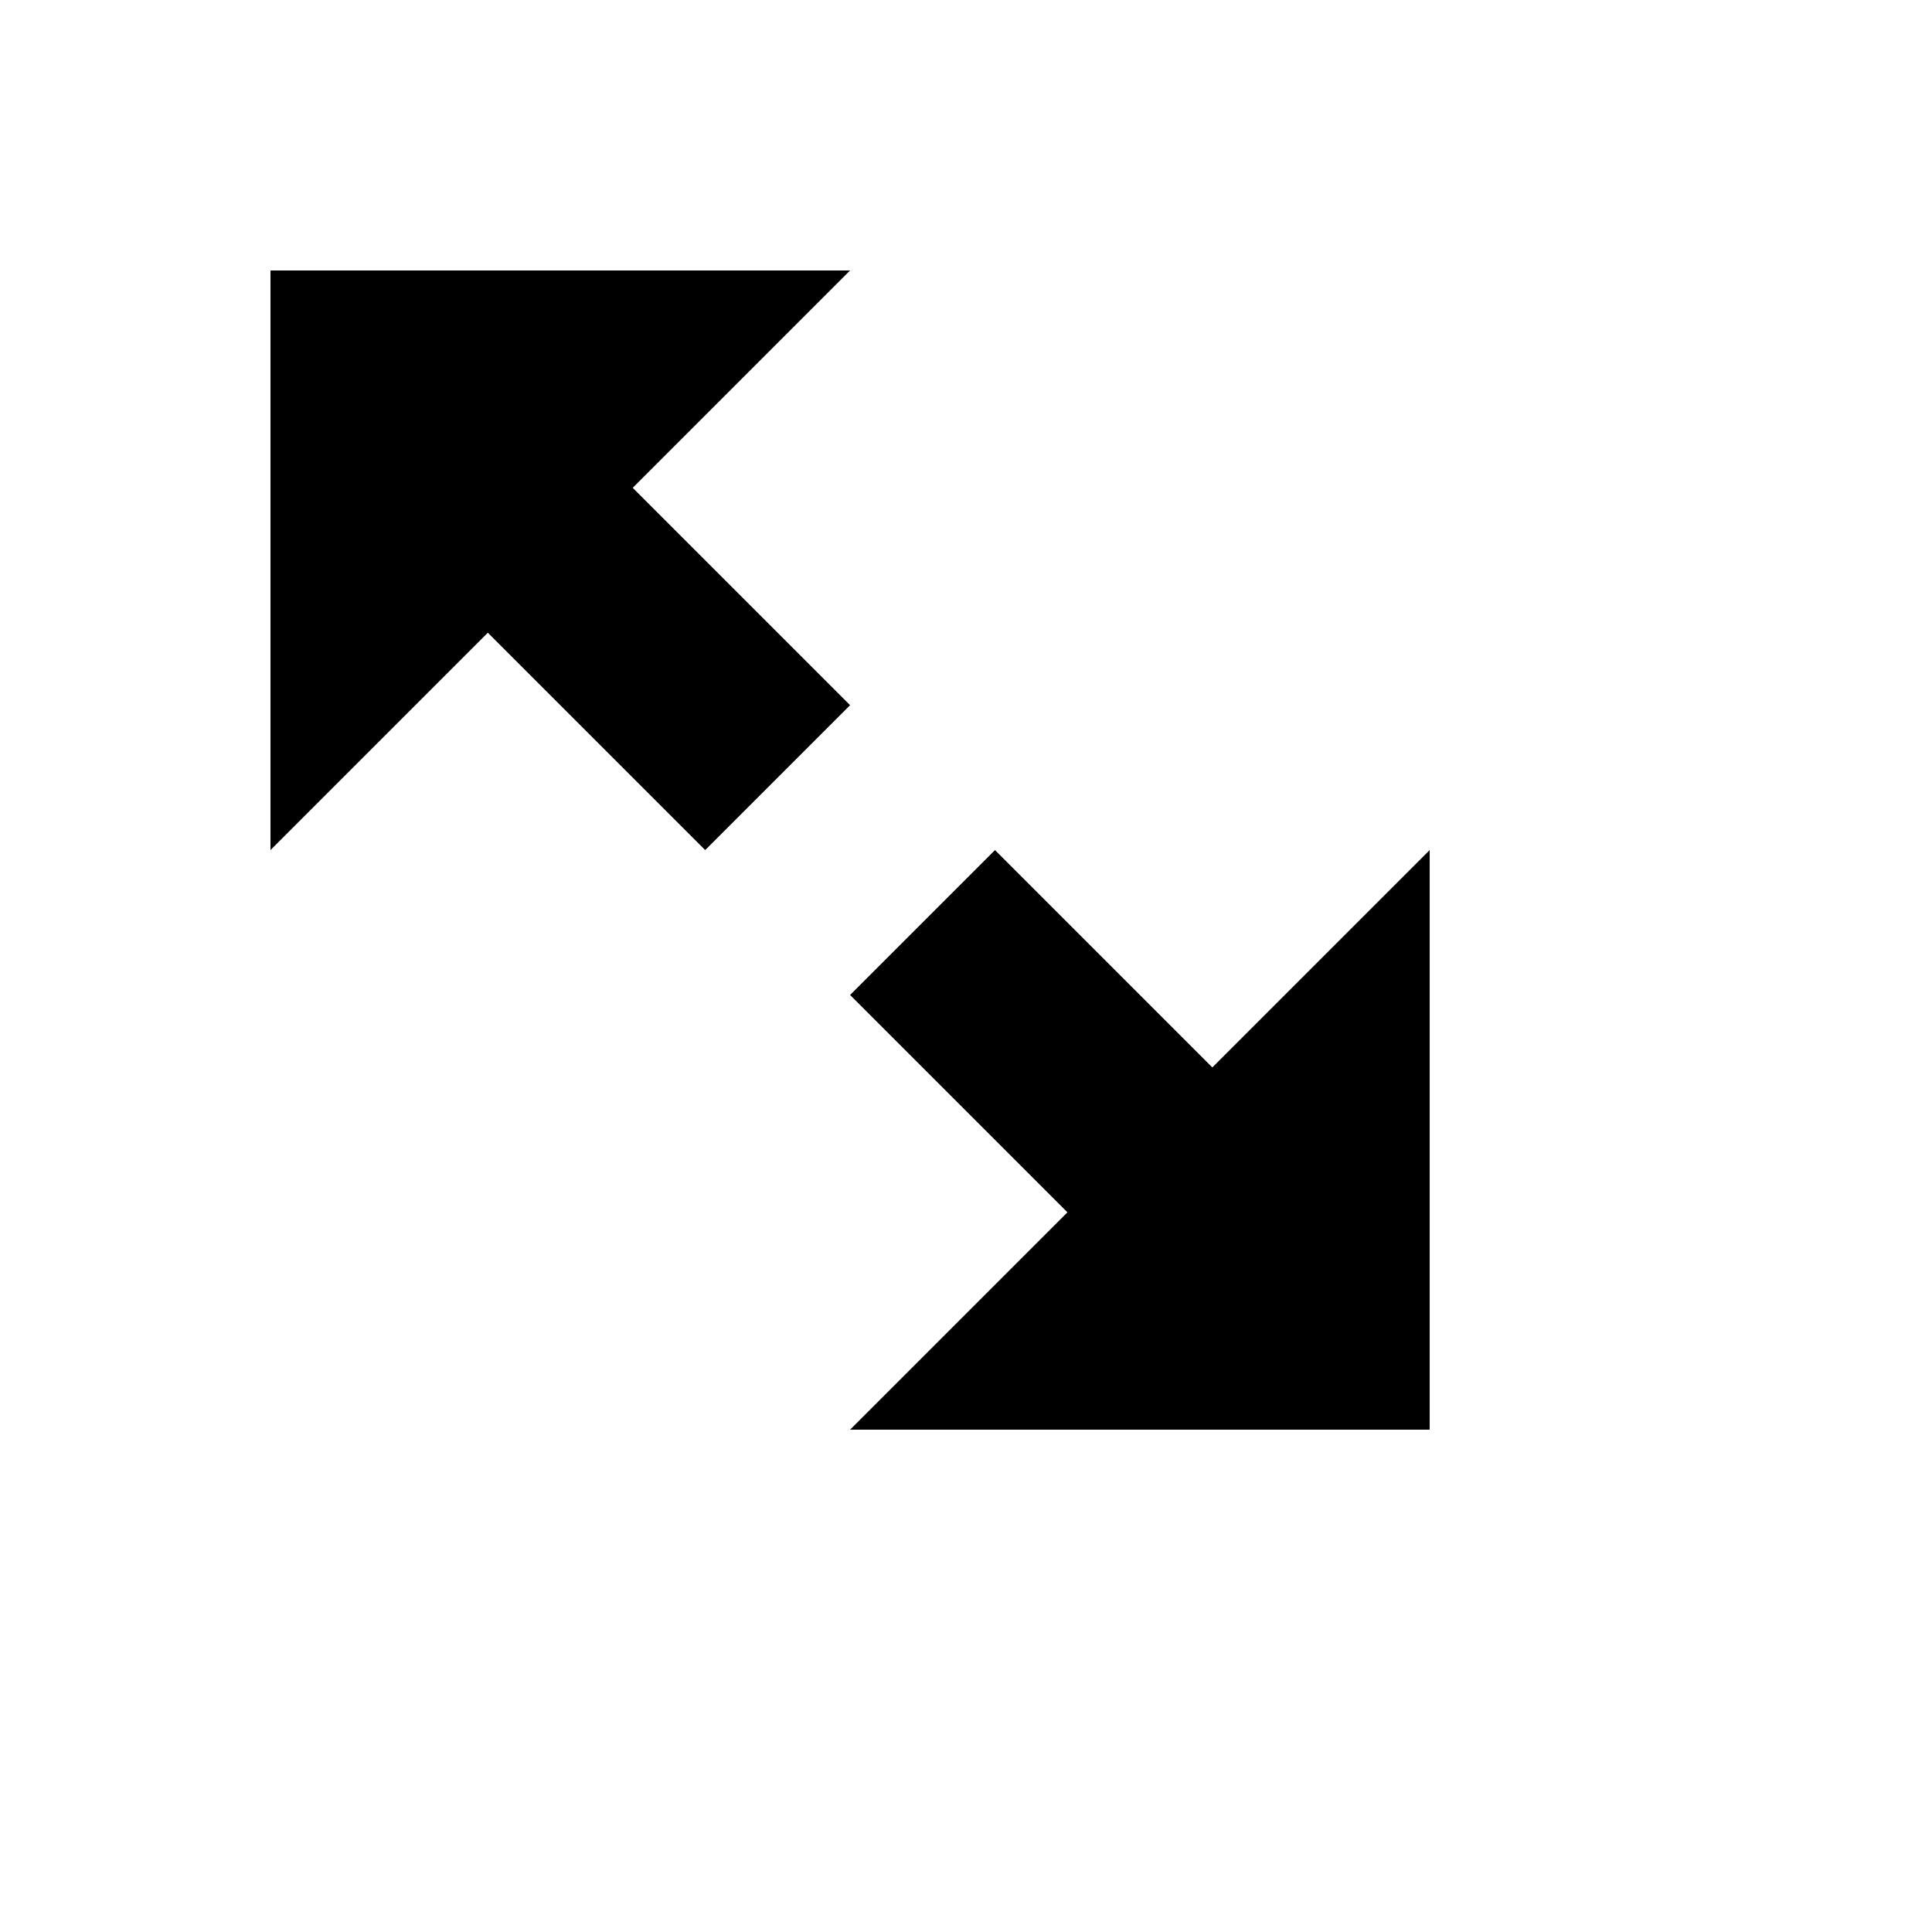
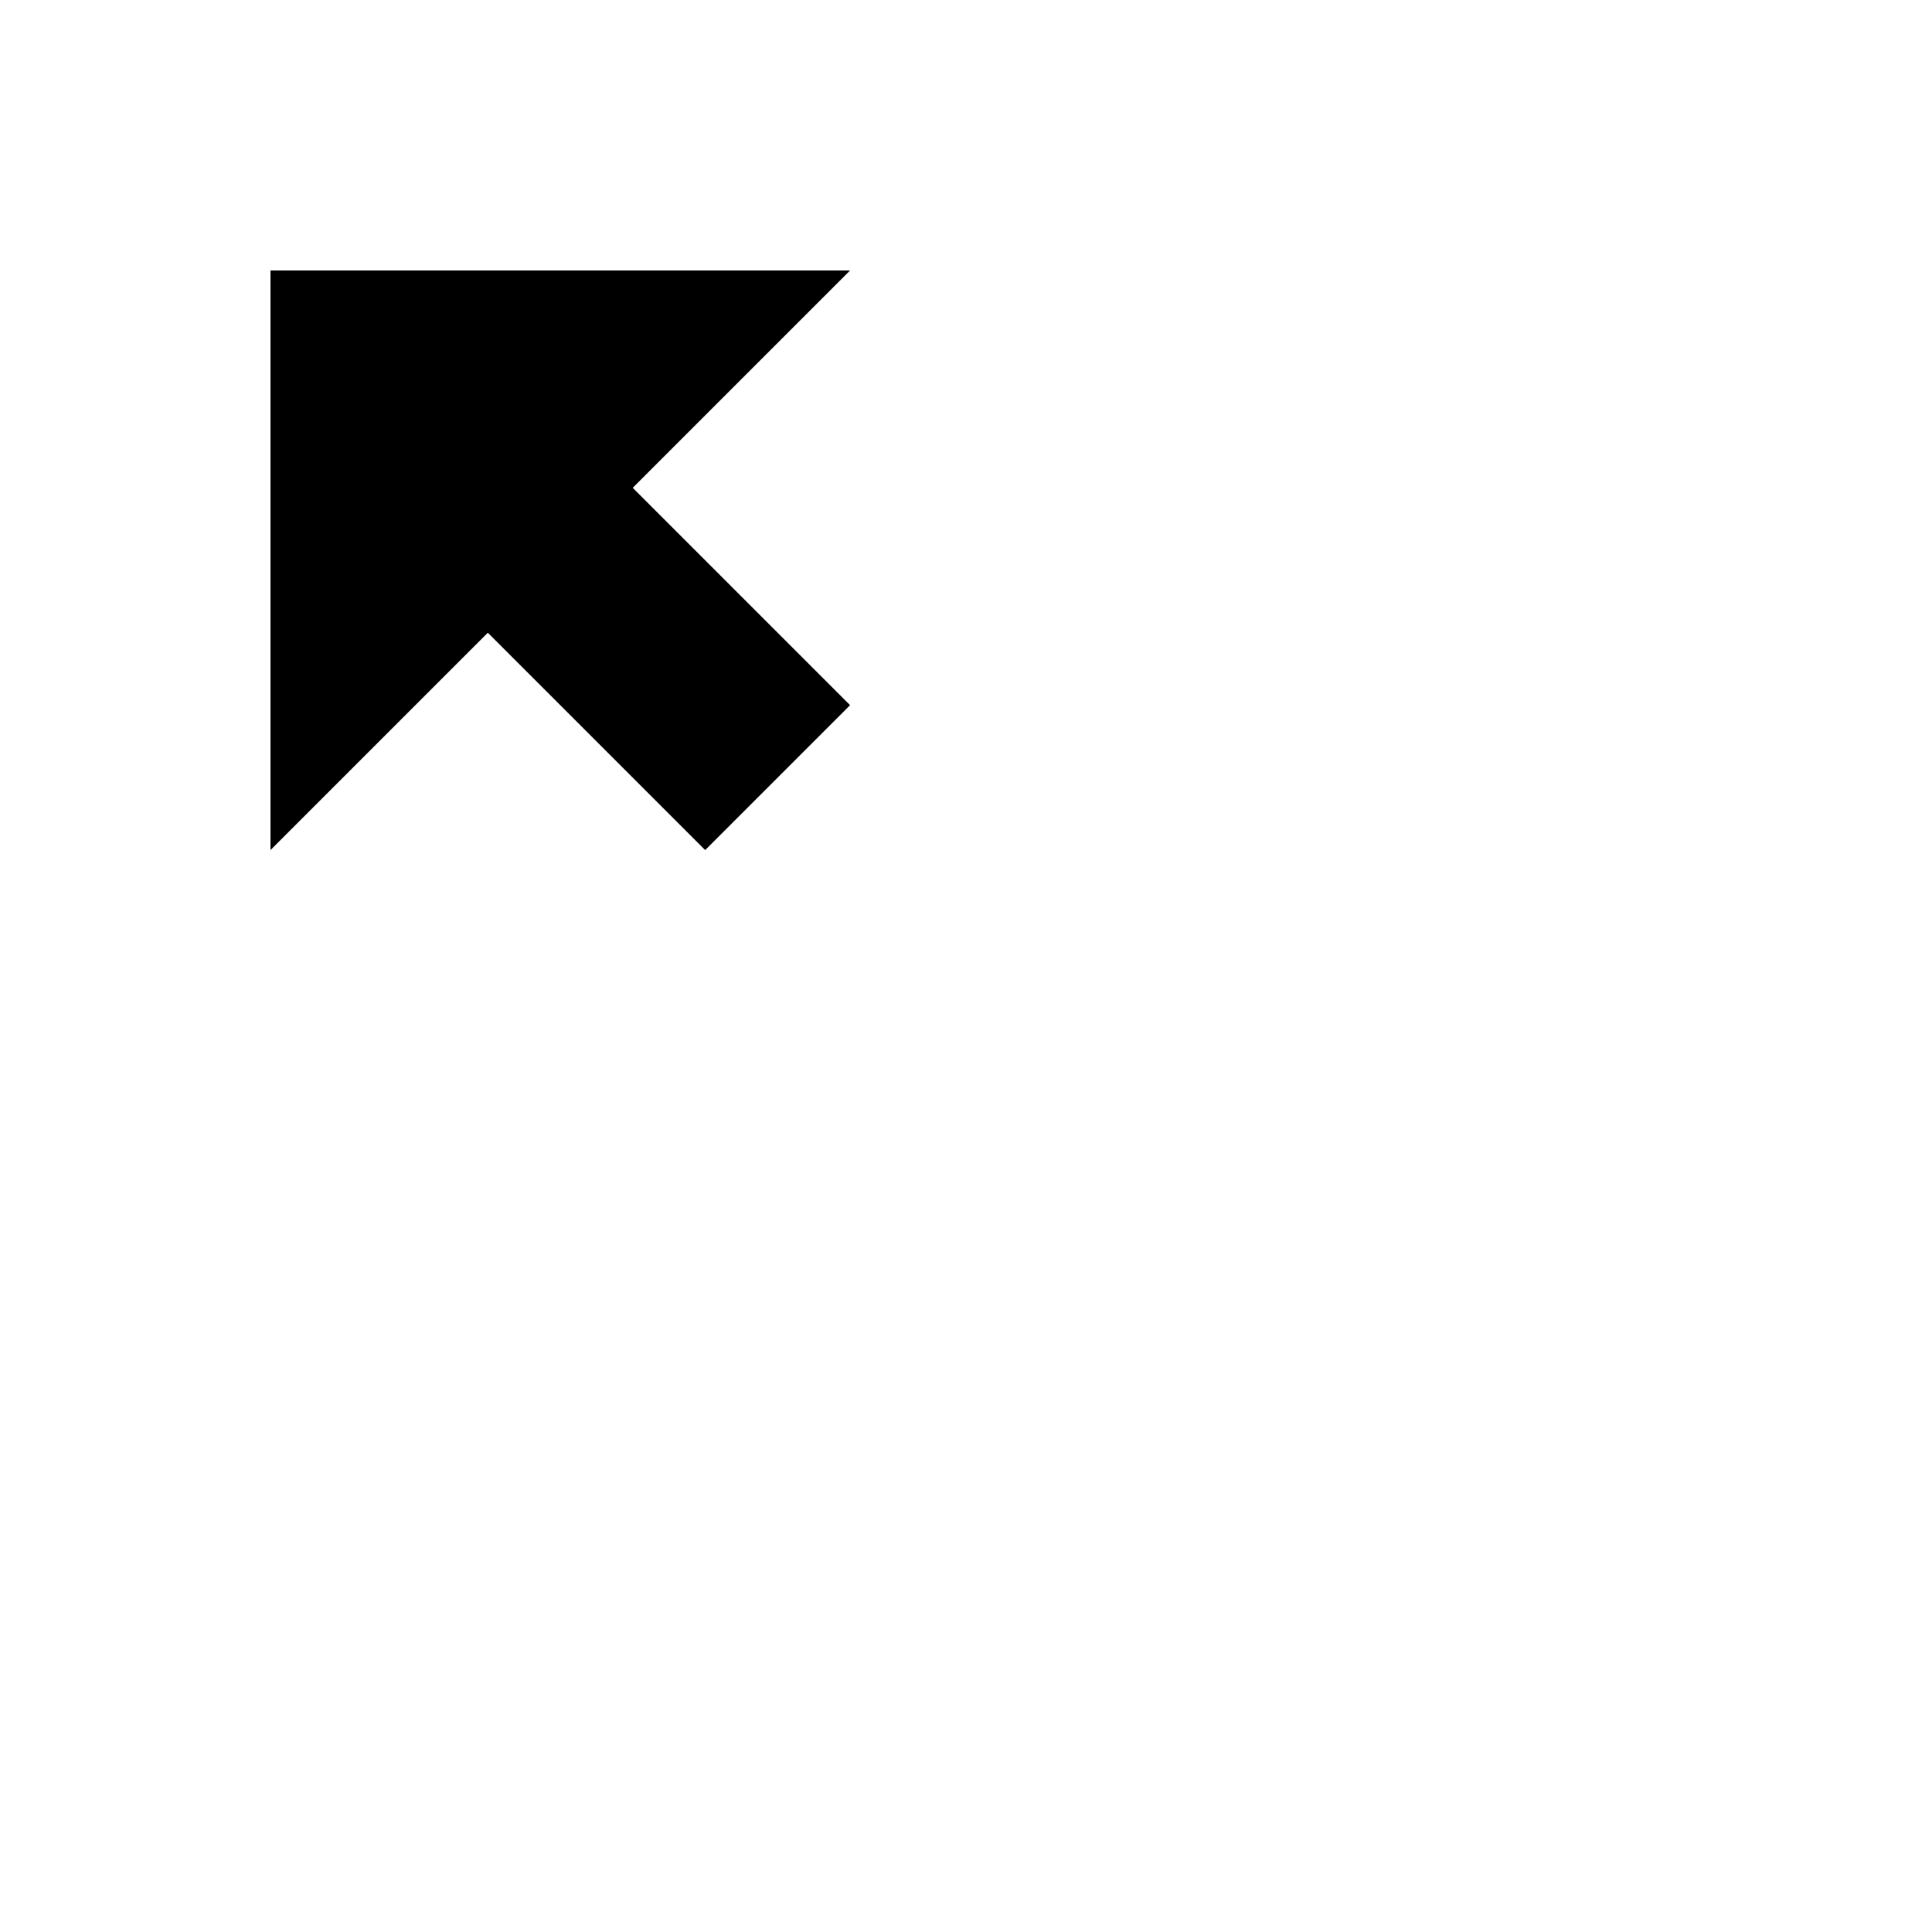
<svg xmlns="http://www.w3.org/2000/svg" version="1.1" width="100%" height="100%" id="svgWorkerArea" viewBox="-25 -25 625 625" style="background: white;">
  <defs id="defsdoc">
    <pattern id="patternBool" x="0" y="0" width="10" height="10" patternUnits="userSpaceOnUse" patternTransform="rotate(35)">
-       <circle cx="5" cy="5" r="4" style="stroke: none;fill: #ff000070;" />
-     </pattern>
+       </pattern>
  </defs>
  <g id="fileImp-77745344" class="cosito">
-     <path id="pathImp-372236518" class="grouped" d="M62.5 62.5C62.5 62.5 62.5 250 62.5 250 62.5 250 132.812 179.688 132.812 179.688 132.812 179.688 203.125 250 203.125 250 203.125 250 250 203.125 250 203.125 250 203.125 179.688 132.812 179.688 132.812 179.688 132.812 250 62.5 250 62.5 250 62.5 62.5 62.5 62.5 62.5 62.5 62.5 62.5 62.5 62.5 62.5M296.875 250C296.875 250 250 296.875 250 296.875 250 296.875 320.312 367.188 320.312 367.188 320.312 367.188 250 437.5 250 437.5 250 437.5 437.5 437.5 437.5 437.5 437.5 437.5 437.5 250 437.5 250 437.5 250 367.188 320.312 367.188 320.312 367.188 320.312 296.875 250 296.875 250 296.875 250 296.875 250 296.875 250" />
+     <path id="pathImp-372236518" class="grouped" d="M62.5 62.5C62.5 62.5 62.5 250 62.5 250 62.5 250 132.812 179.688 132.812 179.688 132.812 179.688 203.125 250 203.125 250 203.125 250 250 203.125 250 203.125 250 203.125 179.688 132.812 179.688 132.812 179.688 132.812 250 62.5 250 62.5 250 62.5 62.5 62.5 62.5 62.5 62.5 62.5 62.5 62.5 62.5 62.5M296.875 250" />
  </g>
</svg>